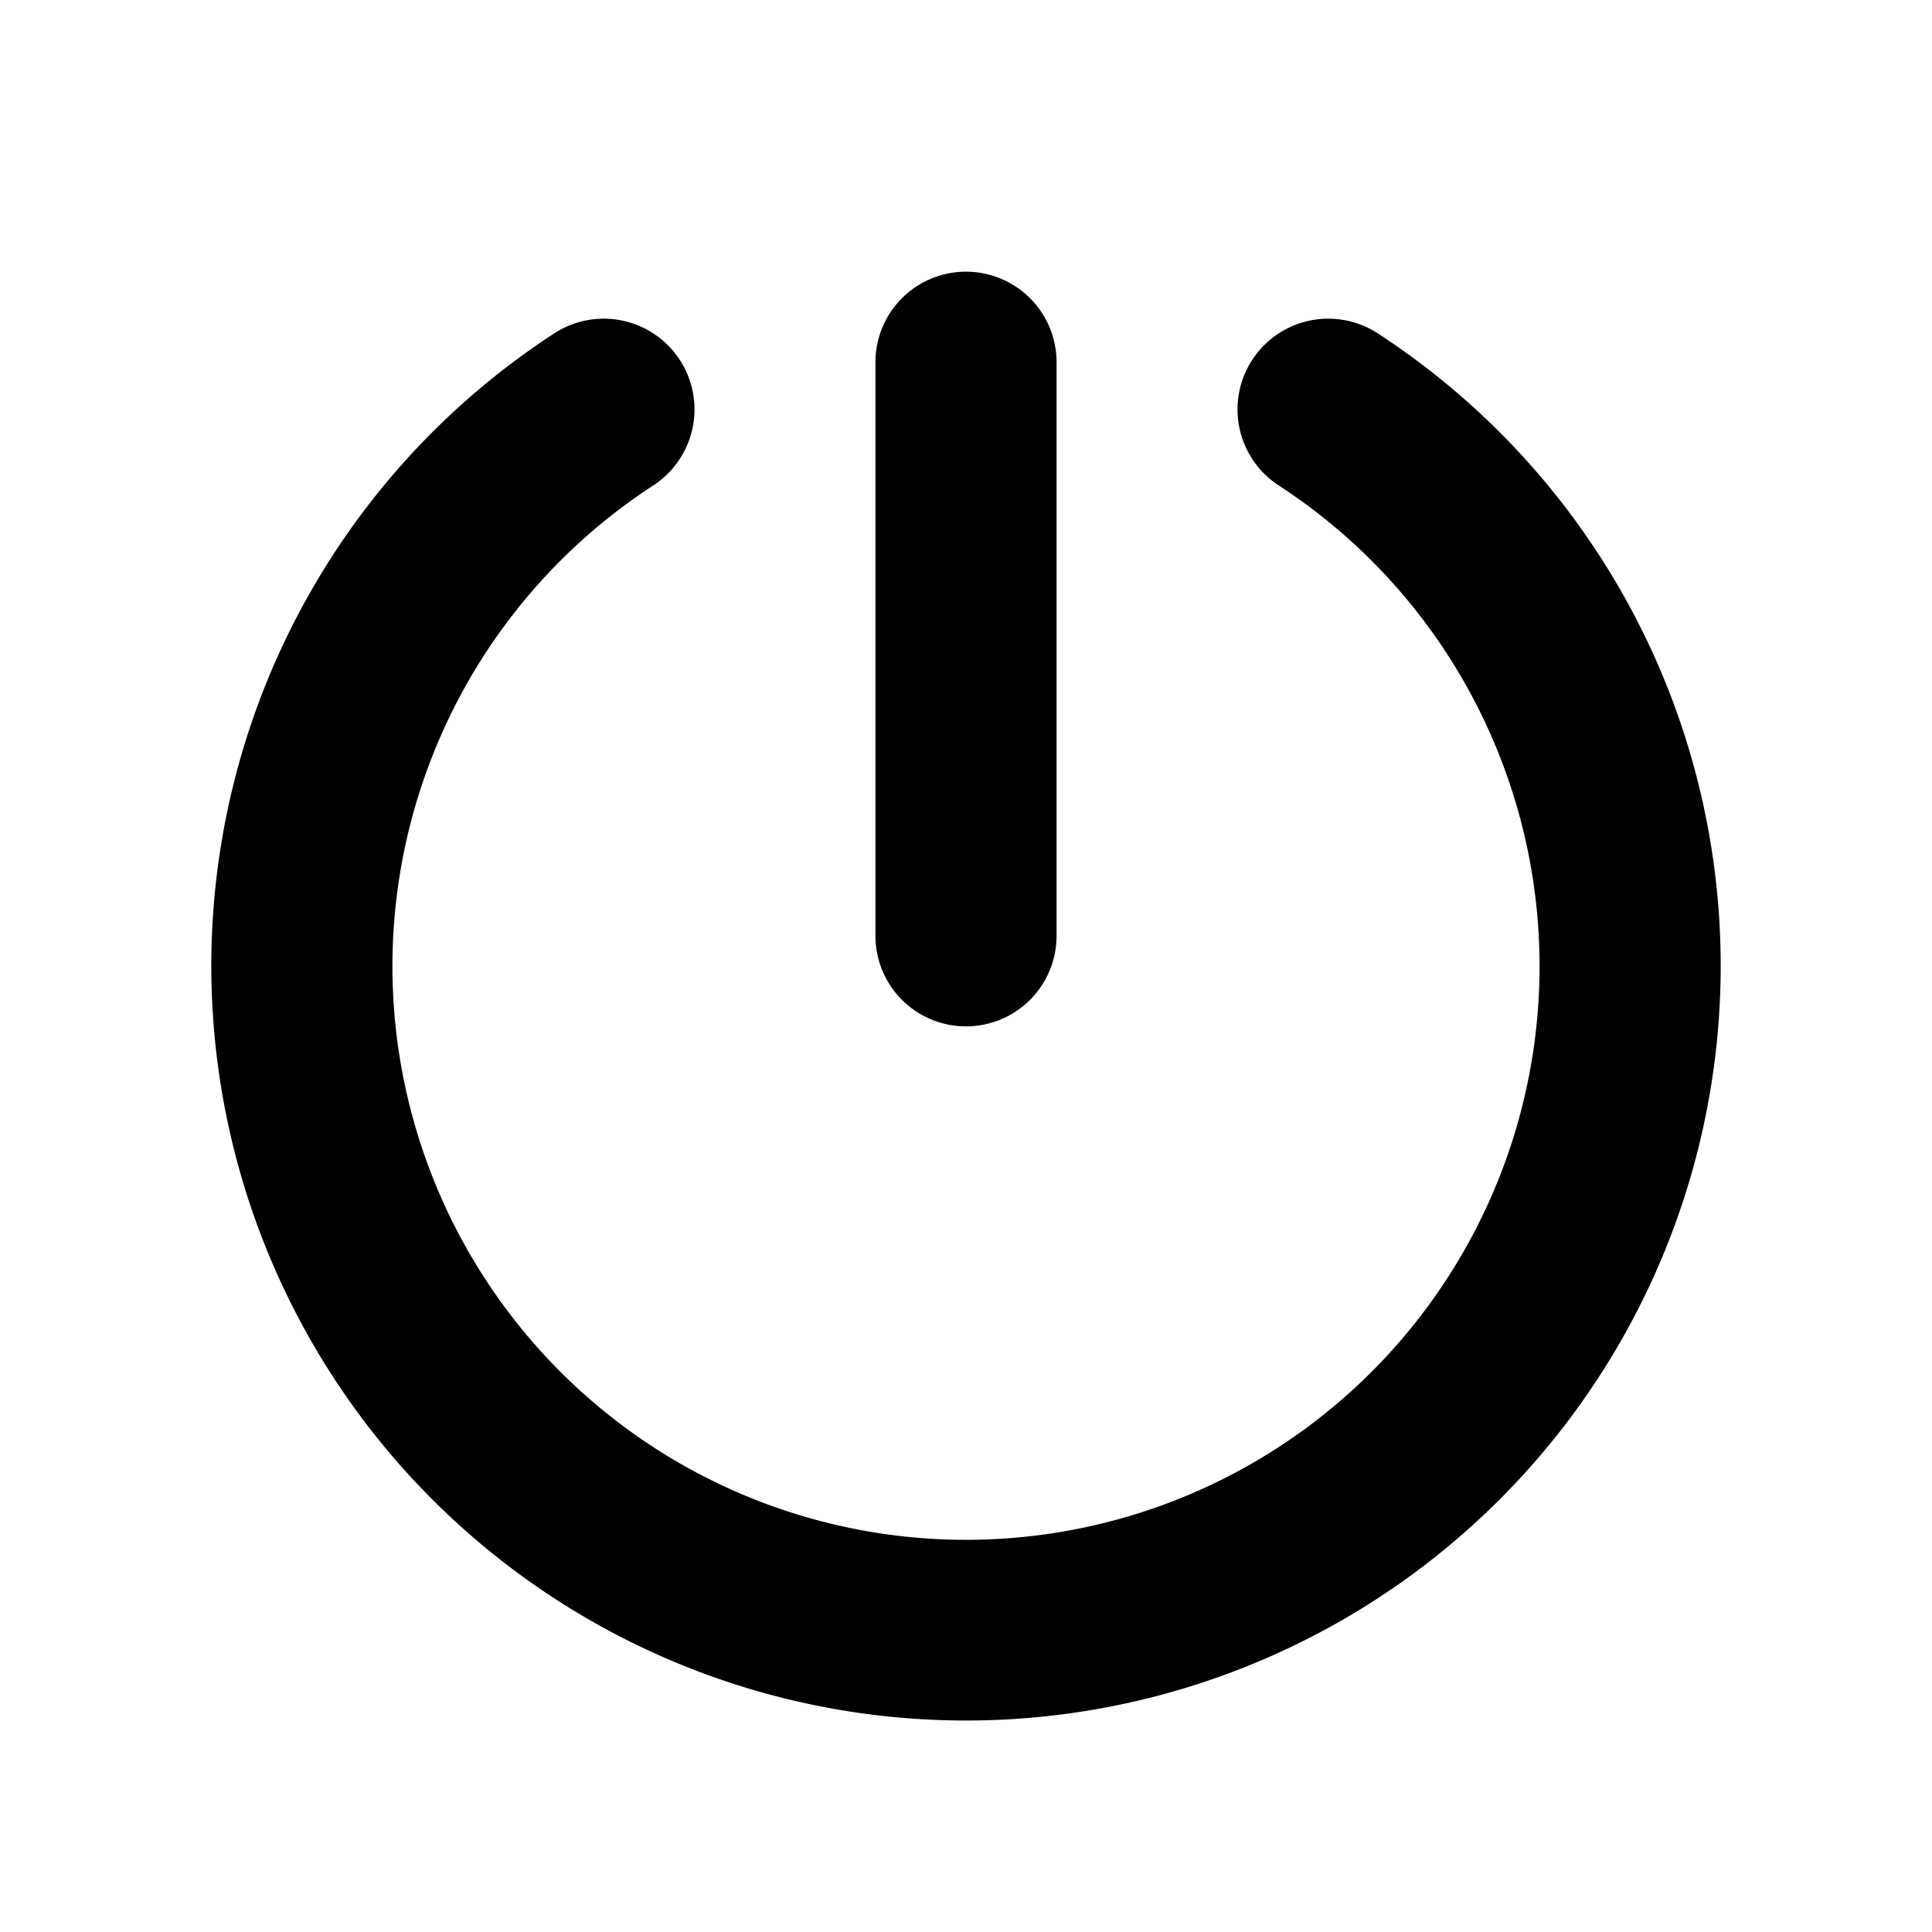
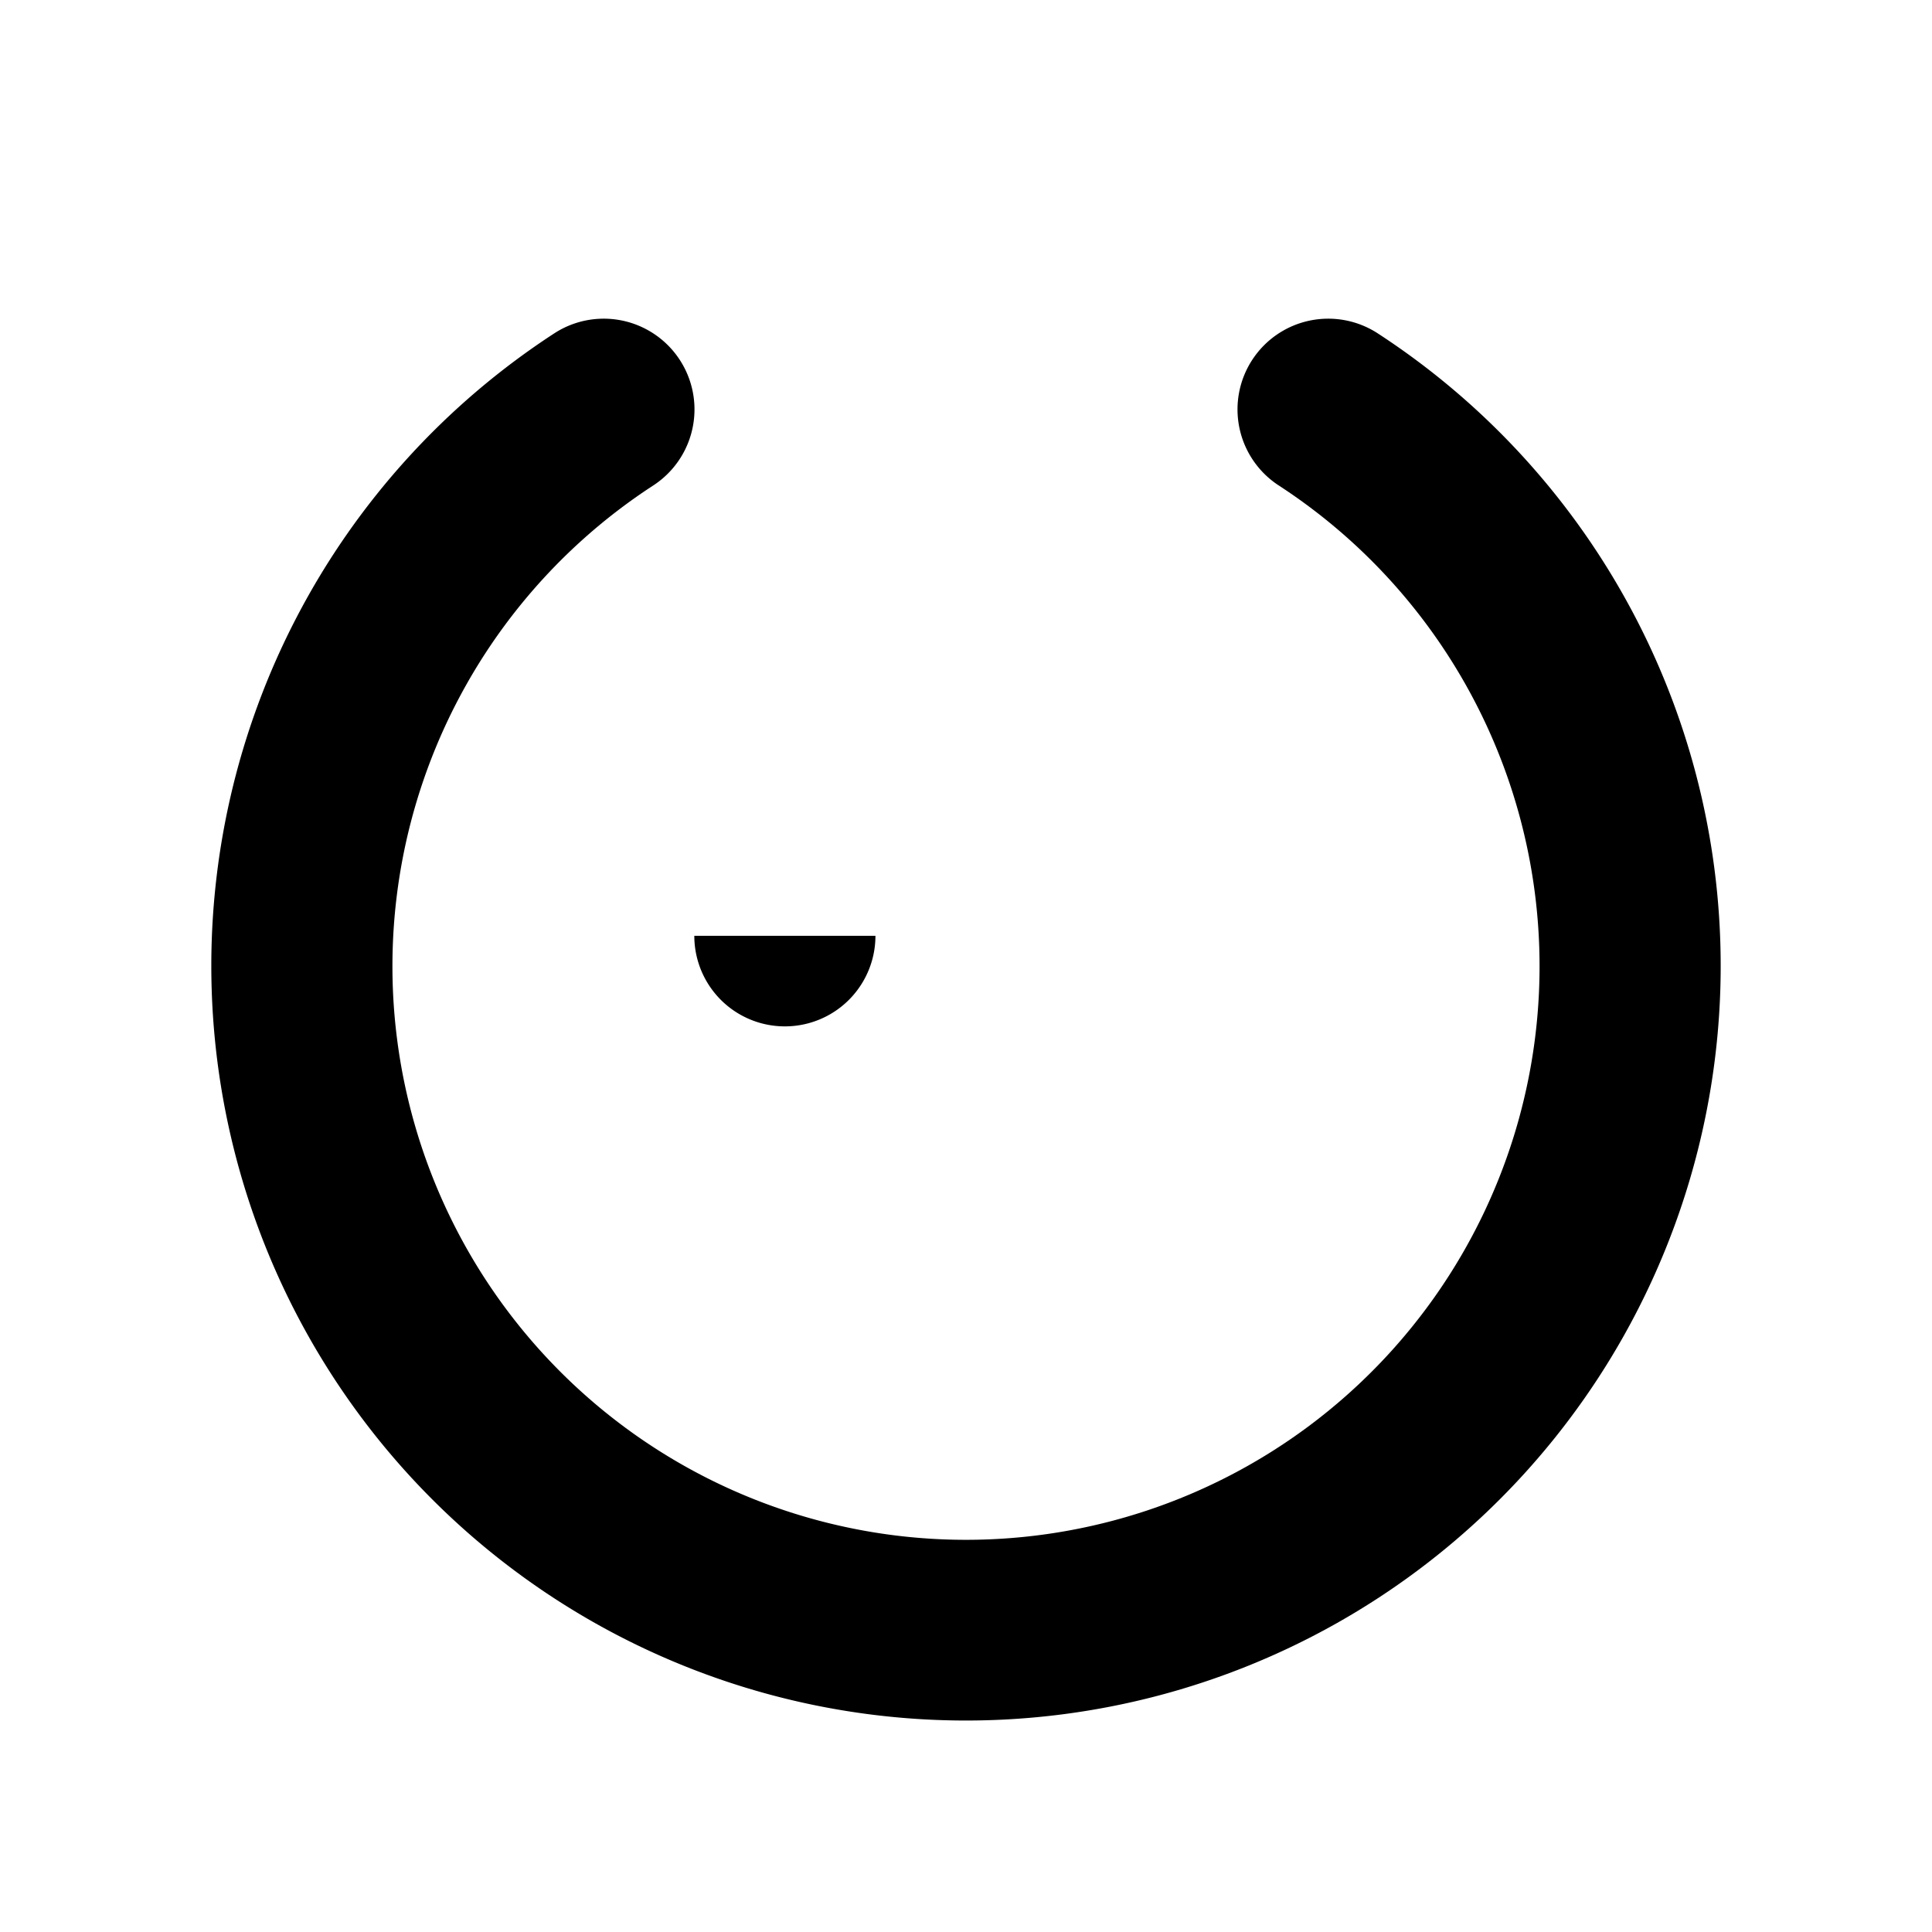
<svg xmlns="http://www.w3.org/2000/svg" viewBox="0 0 256 256" fill="currentColor">
-   <path d="M116,124V48a12,12,0,0,1,24,0v76a12,12,0,0,1-24,0Zm66.6-79.8a12,12,0,0,0-13.2,20.1,76,76,0,1,1-82.8,0A12,12,0,1,0,73.4,44.2a100,100,0,1,0,109.2,0Z" />
+   <path d="M116,124V48v76a12,12,0,0,1-24,0Zm66.6-79.8a12,12,0,0,0-13.2,20.1,76,76,0,1,1-82.8,0A12,12,0,1,0,73.4,44.2a100,100,0,1,0,109.2,0Z" />
</svg>